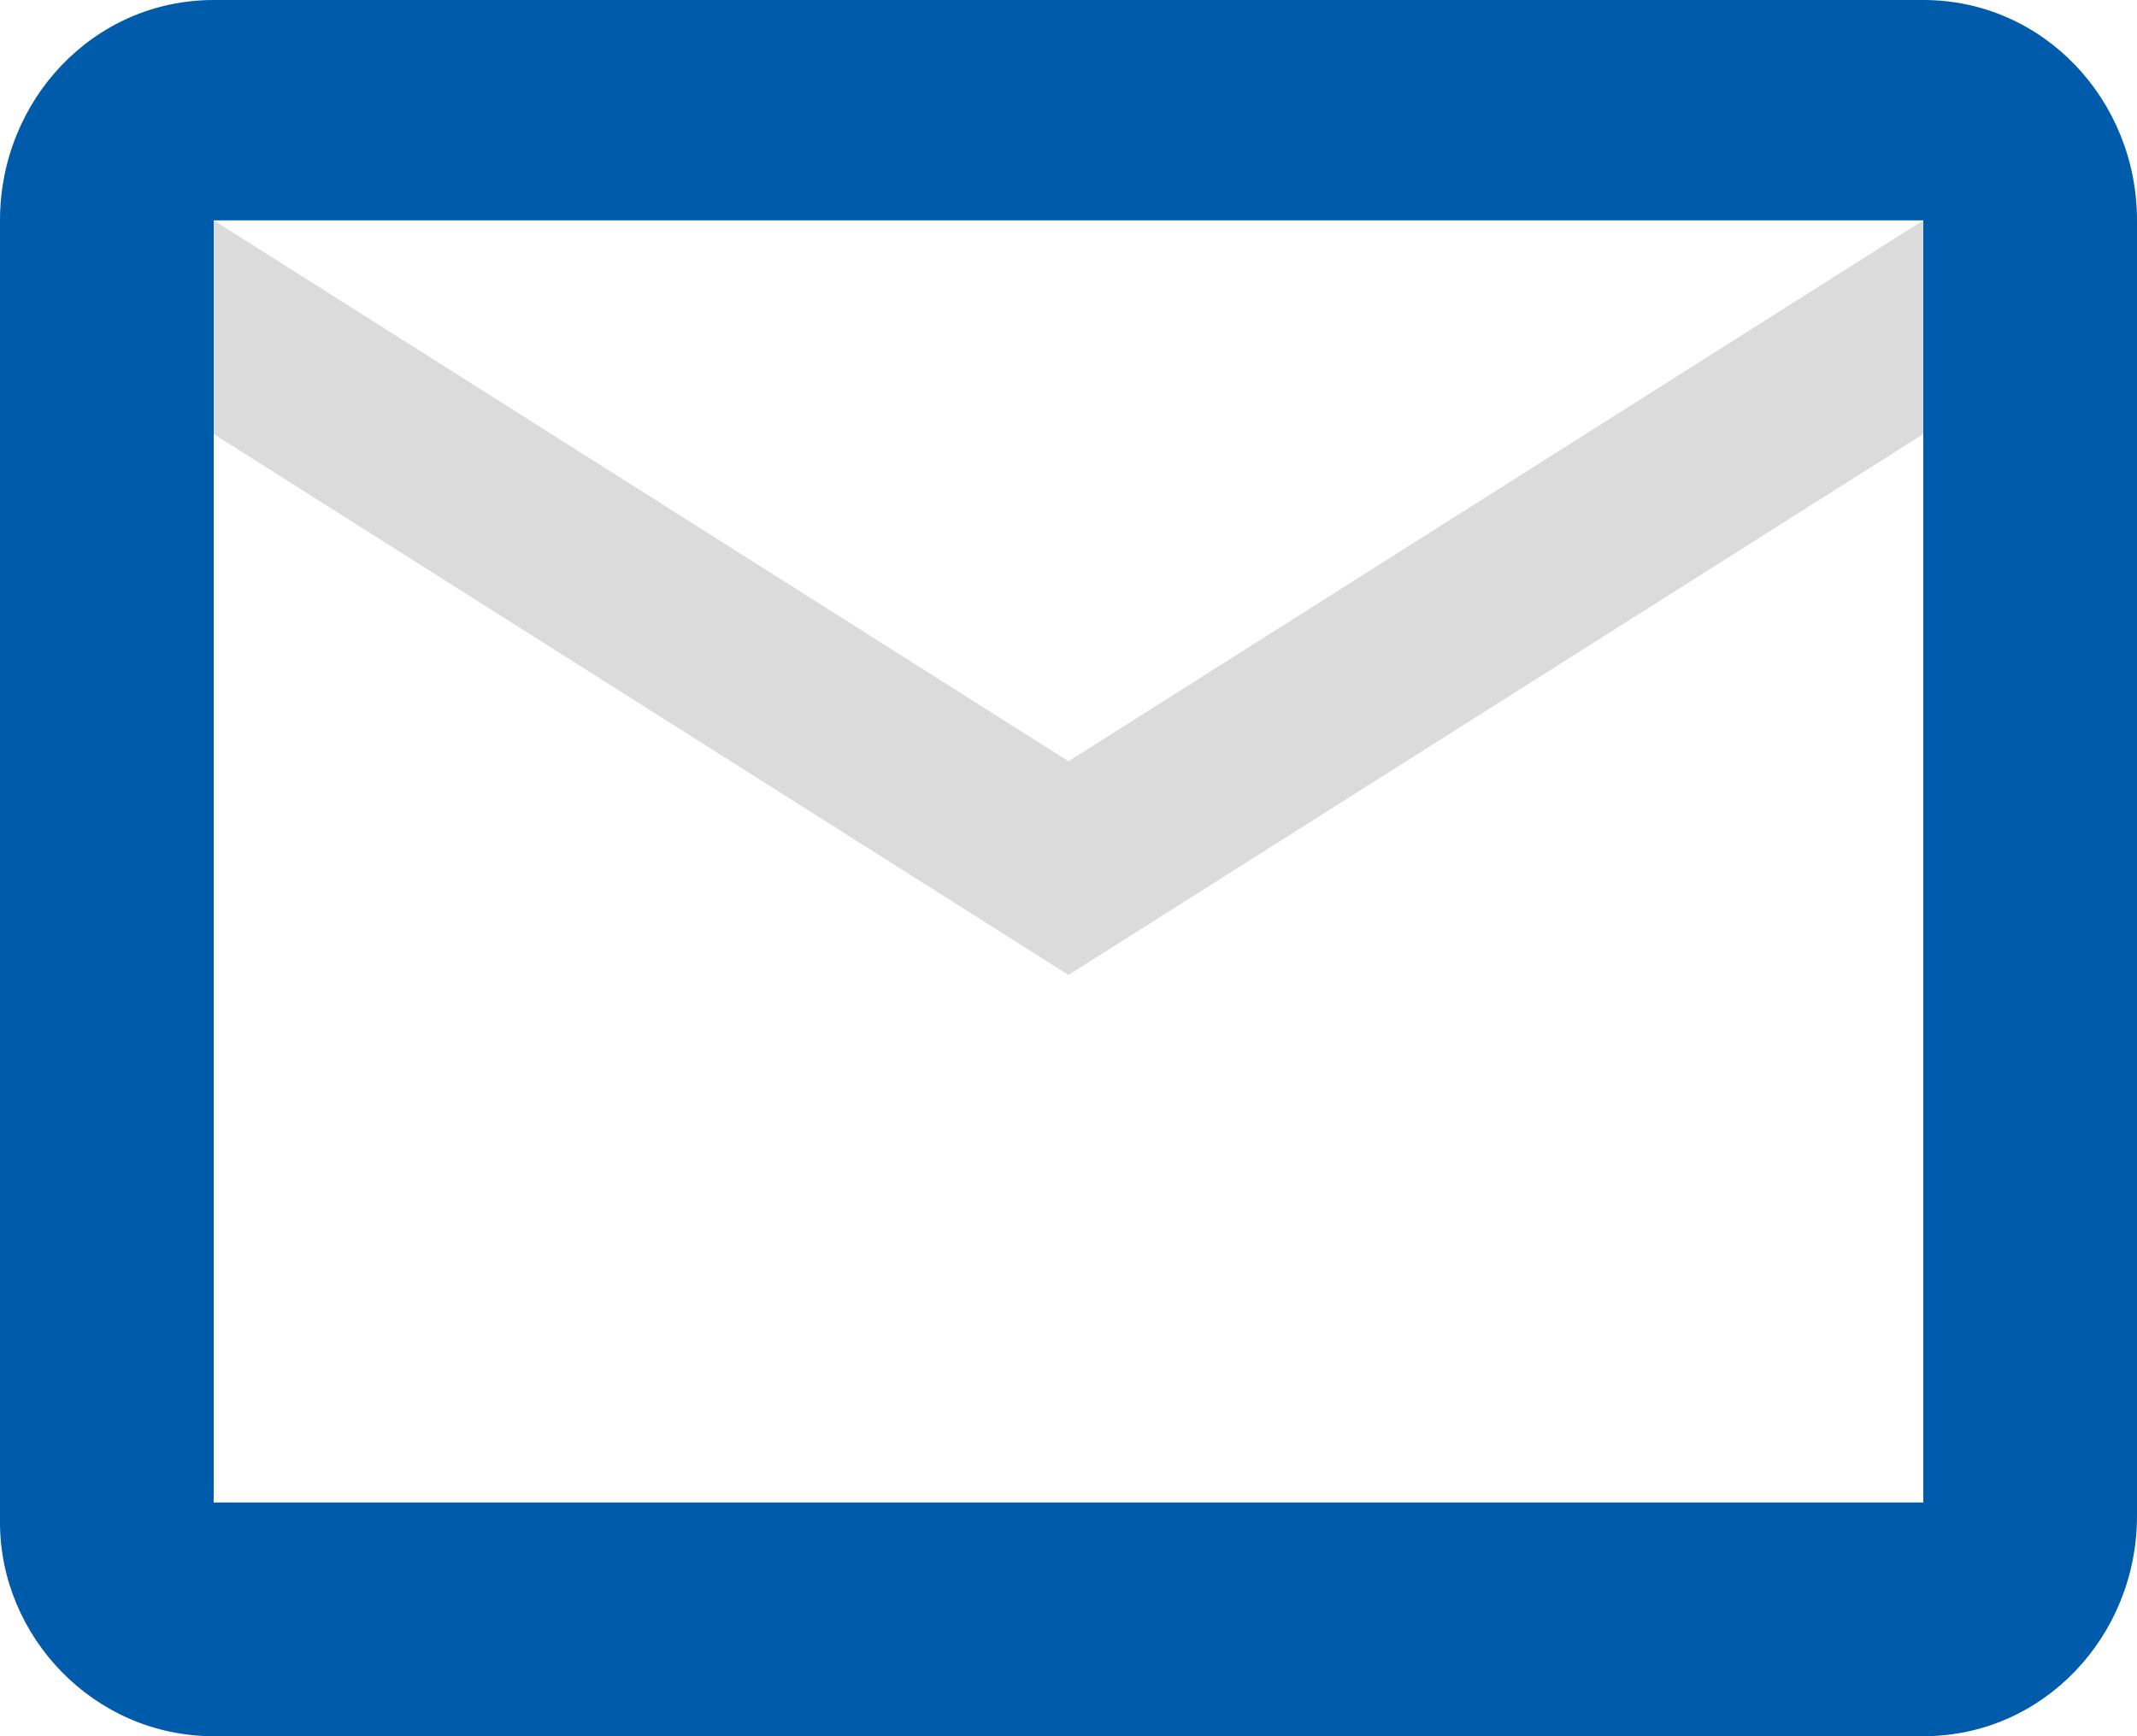
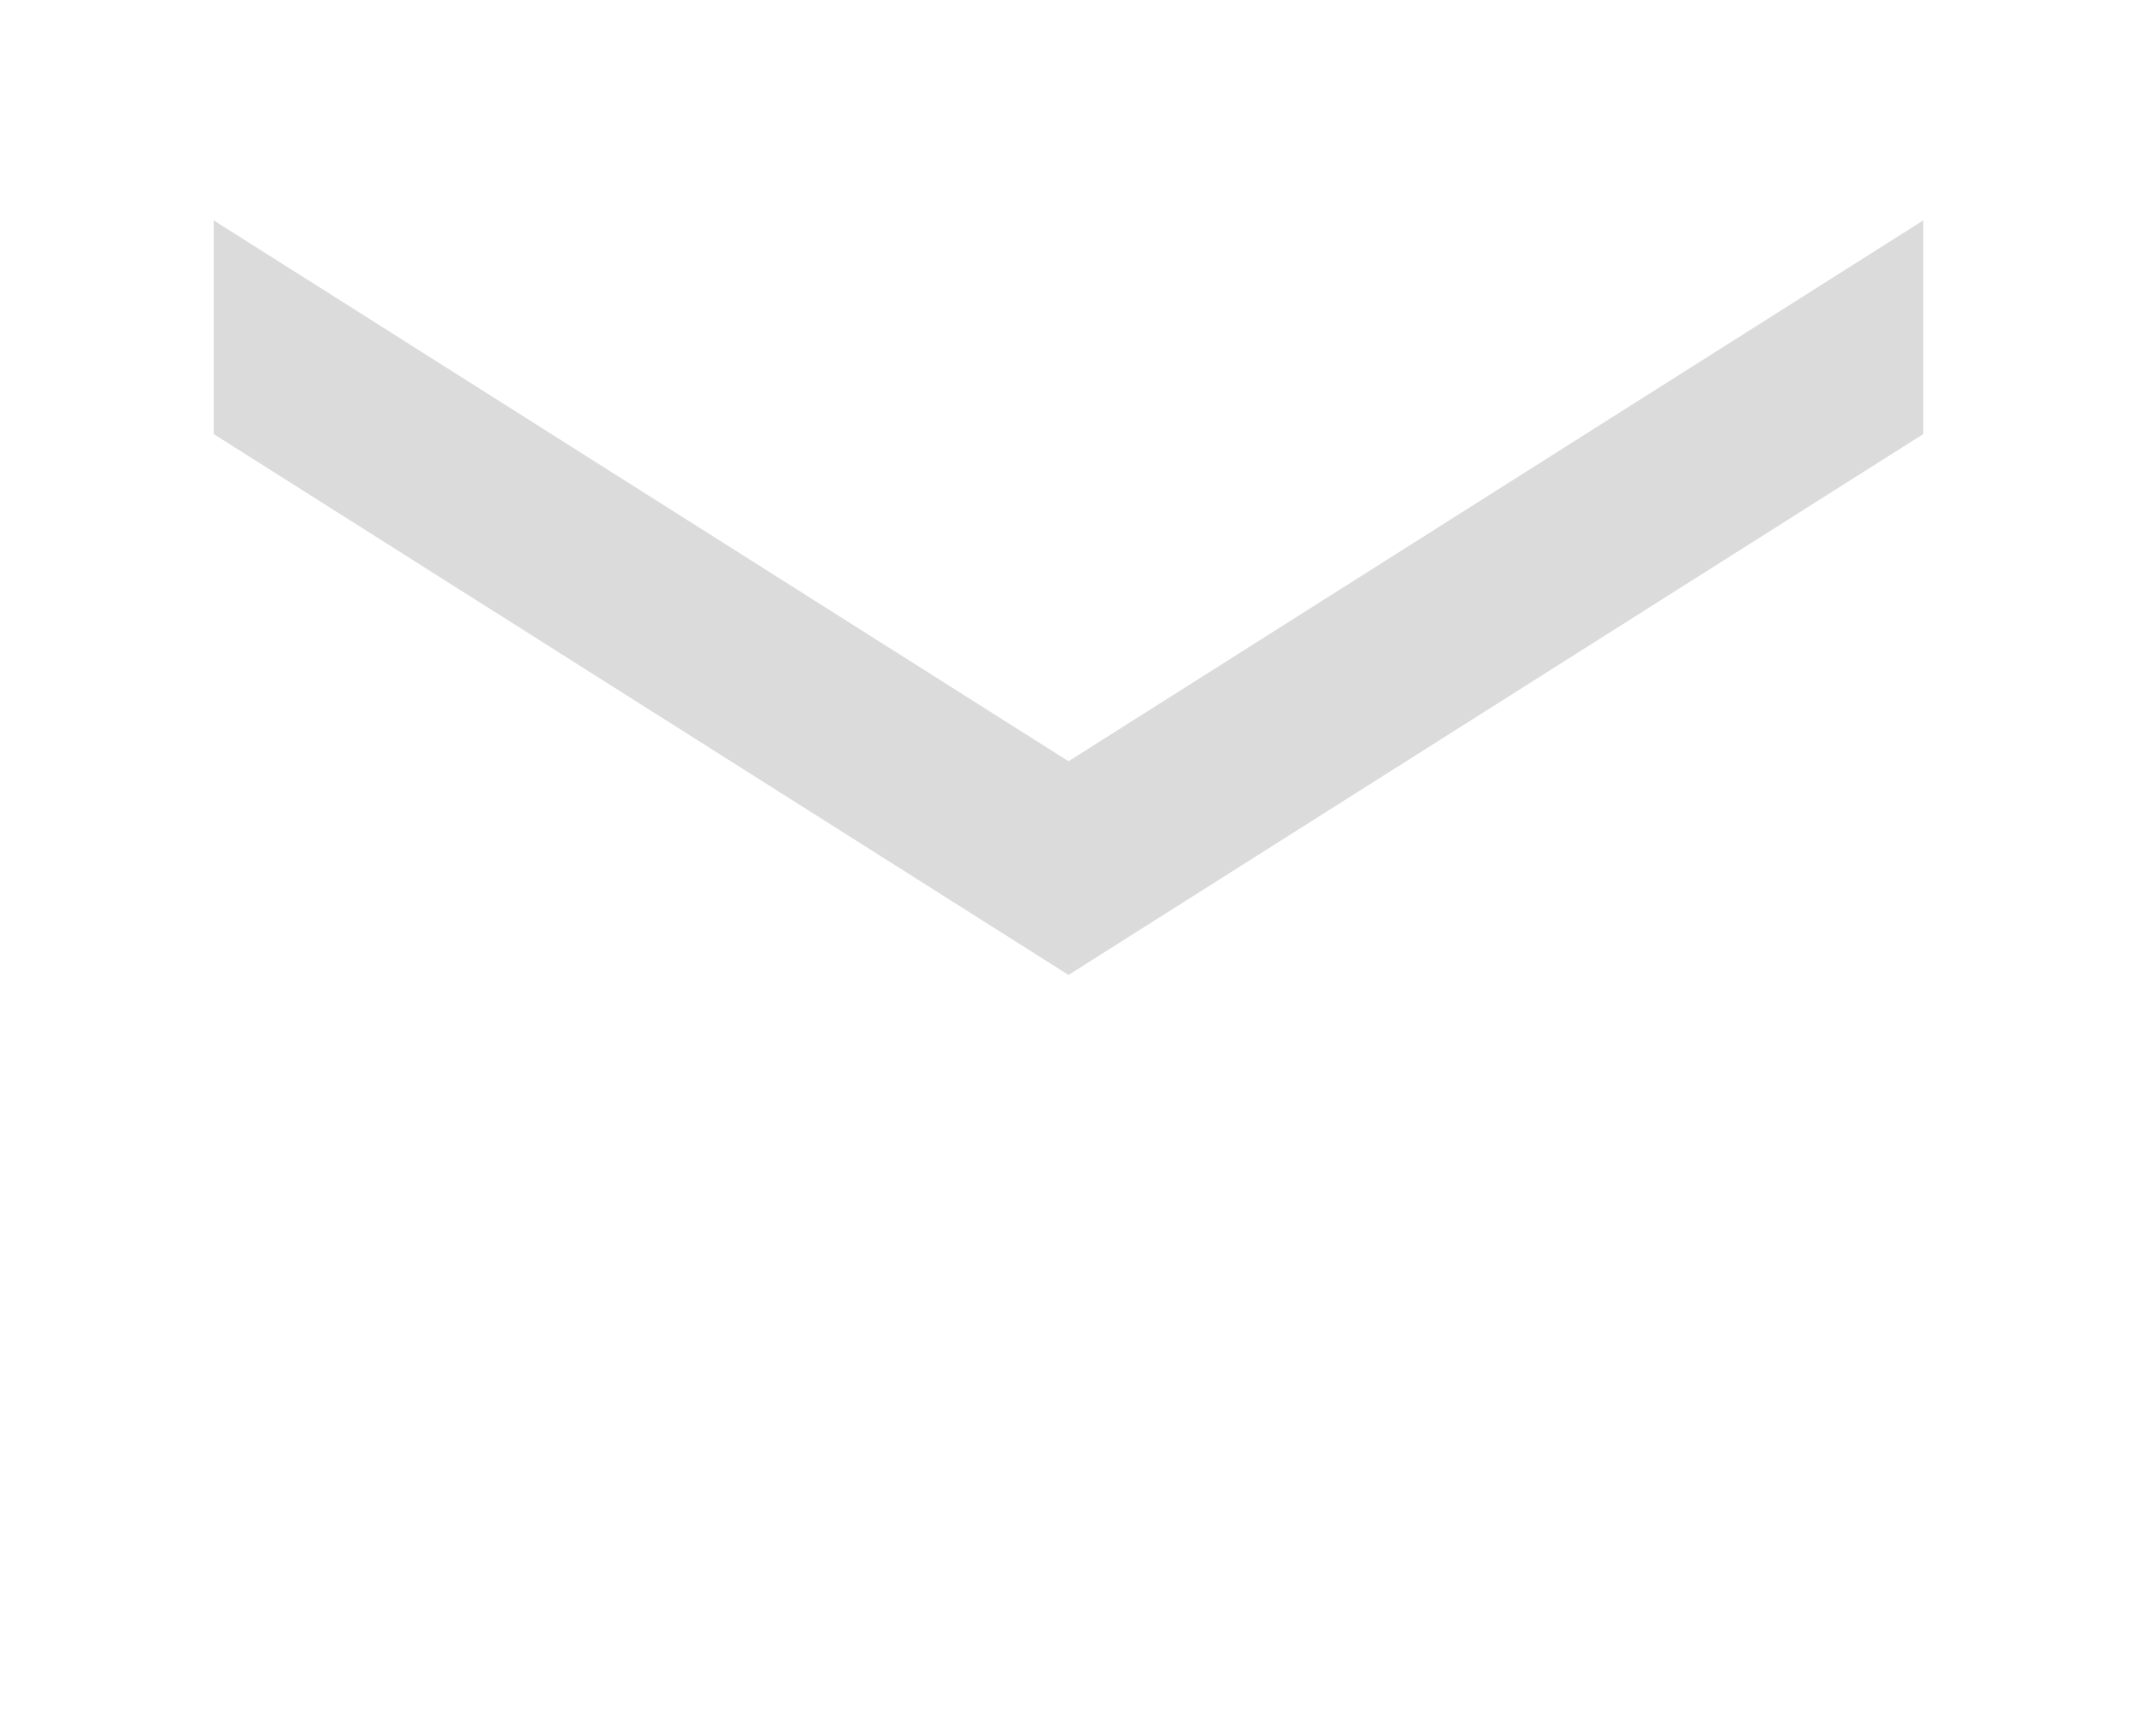
<svg xmlns="http://www.w3.org/2000/svg" version="1.1" id="レイヤー_1" x="0px" y="0px" viewBox="0 0 32 26" style="enable-background:new 0 0 32 26;" xml:space="preserve">
  <style type="text/css">
	.st0{fill-rule:evenodd;clip-rule:evenodd;fill:#005BAB;}
	.st1{fill-rule:evenodd;clip-rule:evenodd;fill:#DBDBDB;}
</style>
  <g>
-     <path class="st0" d="M28.8,0H3.2C1.4,0,0,1.5,0,3.3l0,19.5C0,24.5,1.4,26,3.2,26h25.6c1.8,0,3.2-1.5,3.2-3.3V3.3   C32,1.5,30.6,0,28.8,0z M28.8,22.5H3.2V3.3h25.6V22.5z" />
    <polygon class="st1" points="16,11.4 3.2,3.3 3.2,6.5 16,14.6 28.8,6.5 28.8,3.3  " />
  </g>
</svg>